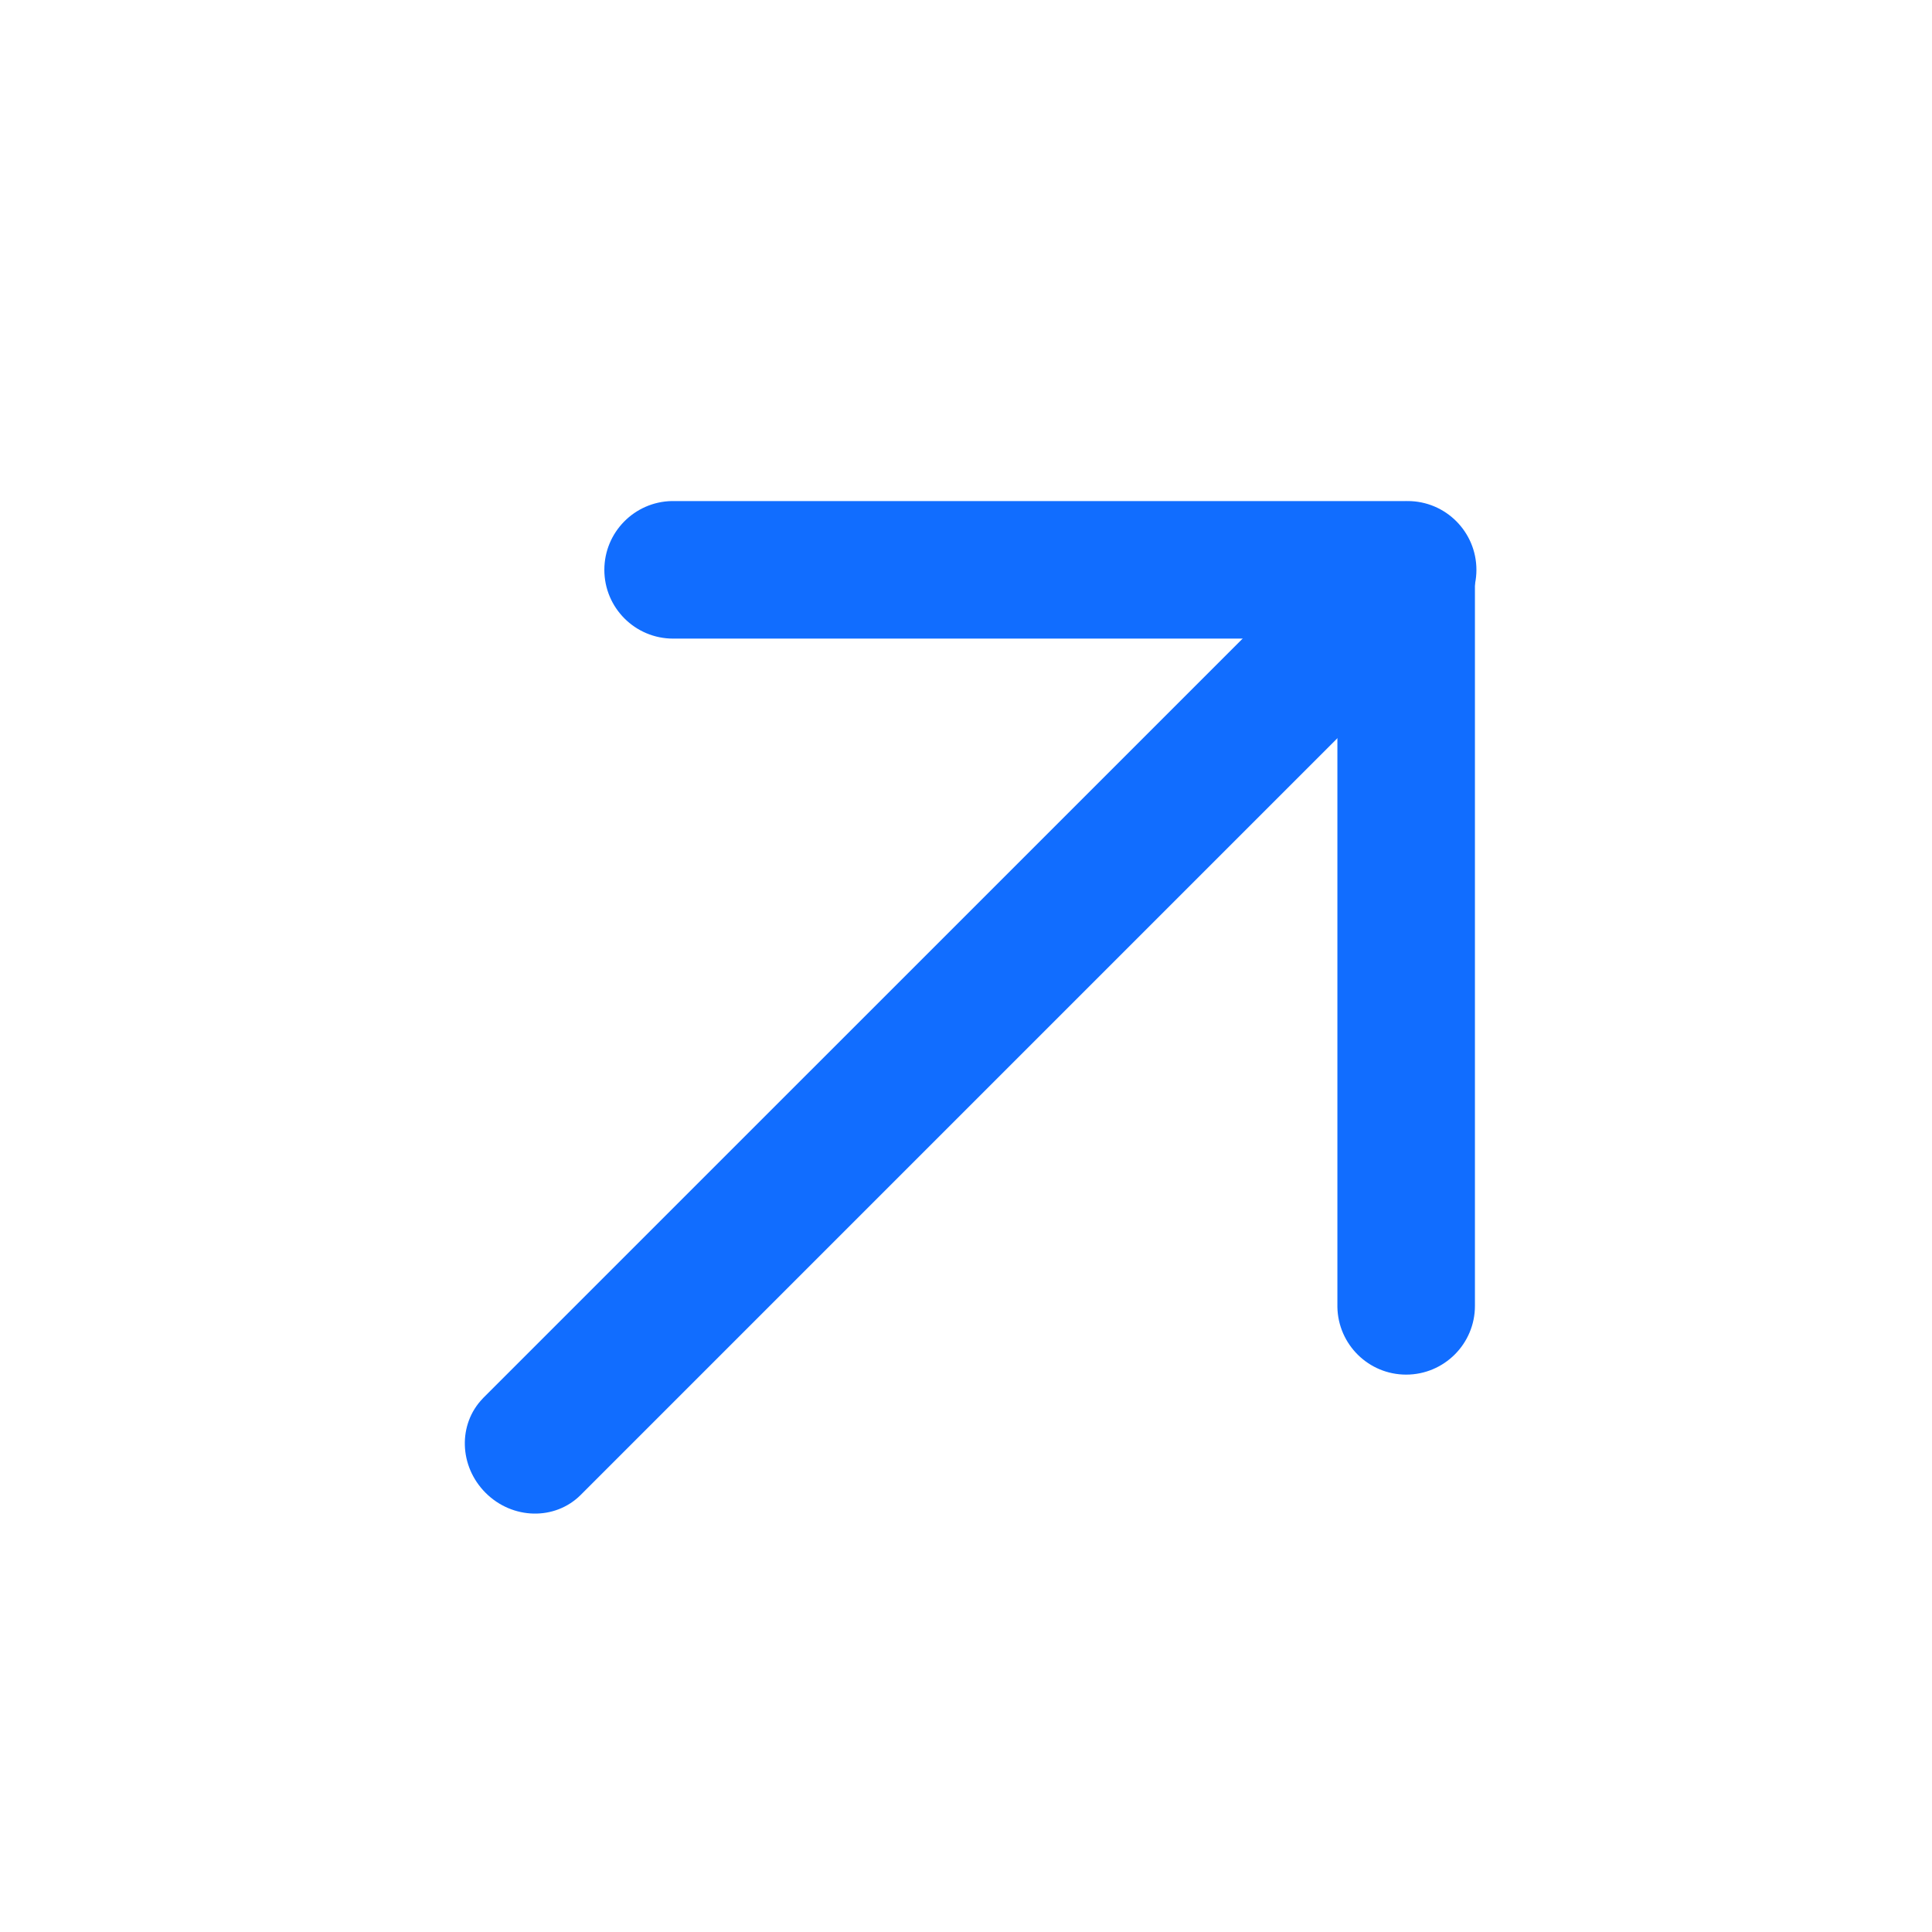
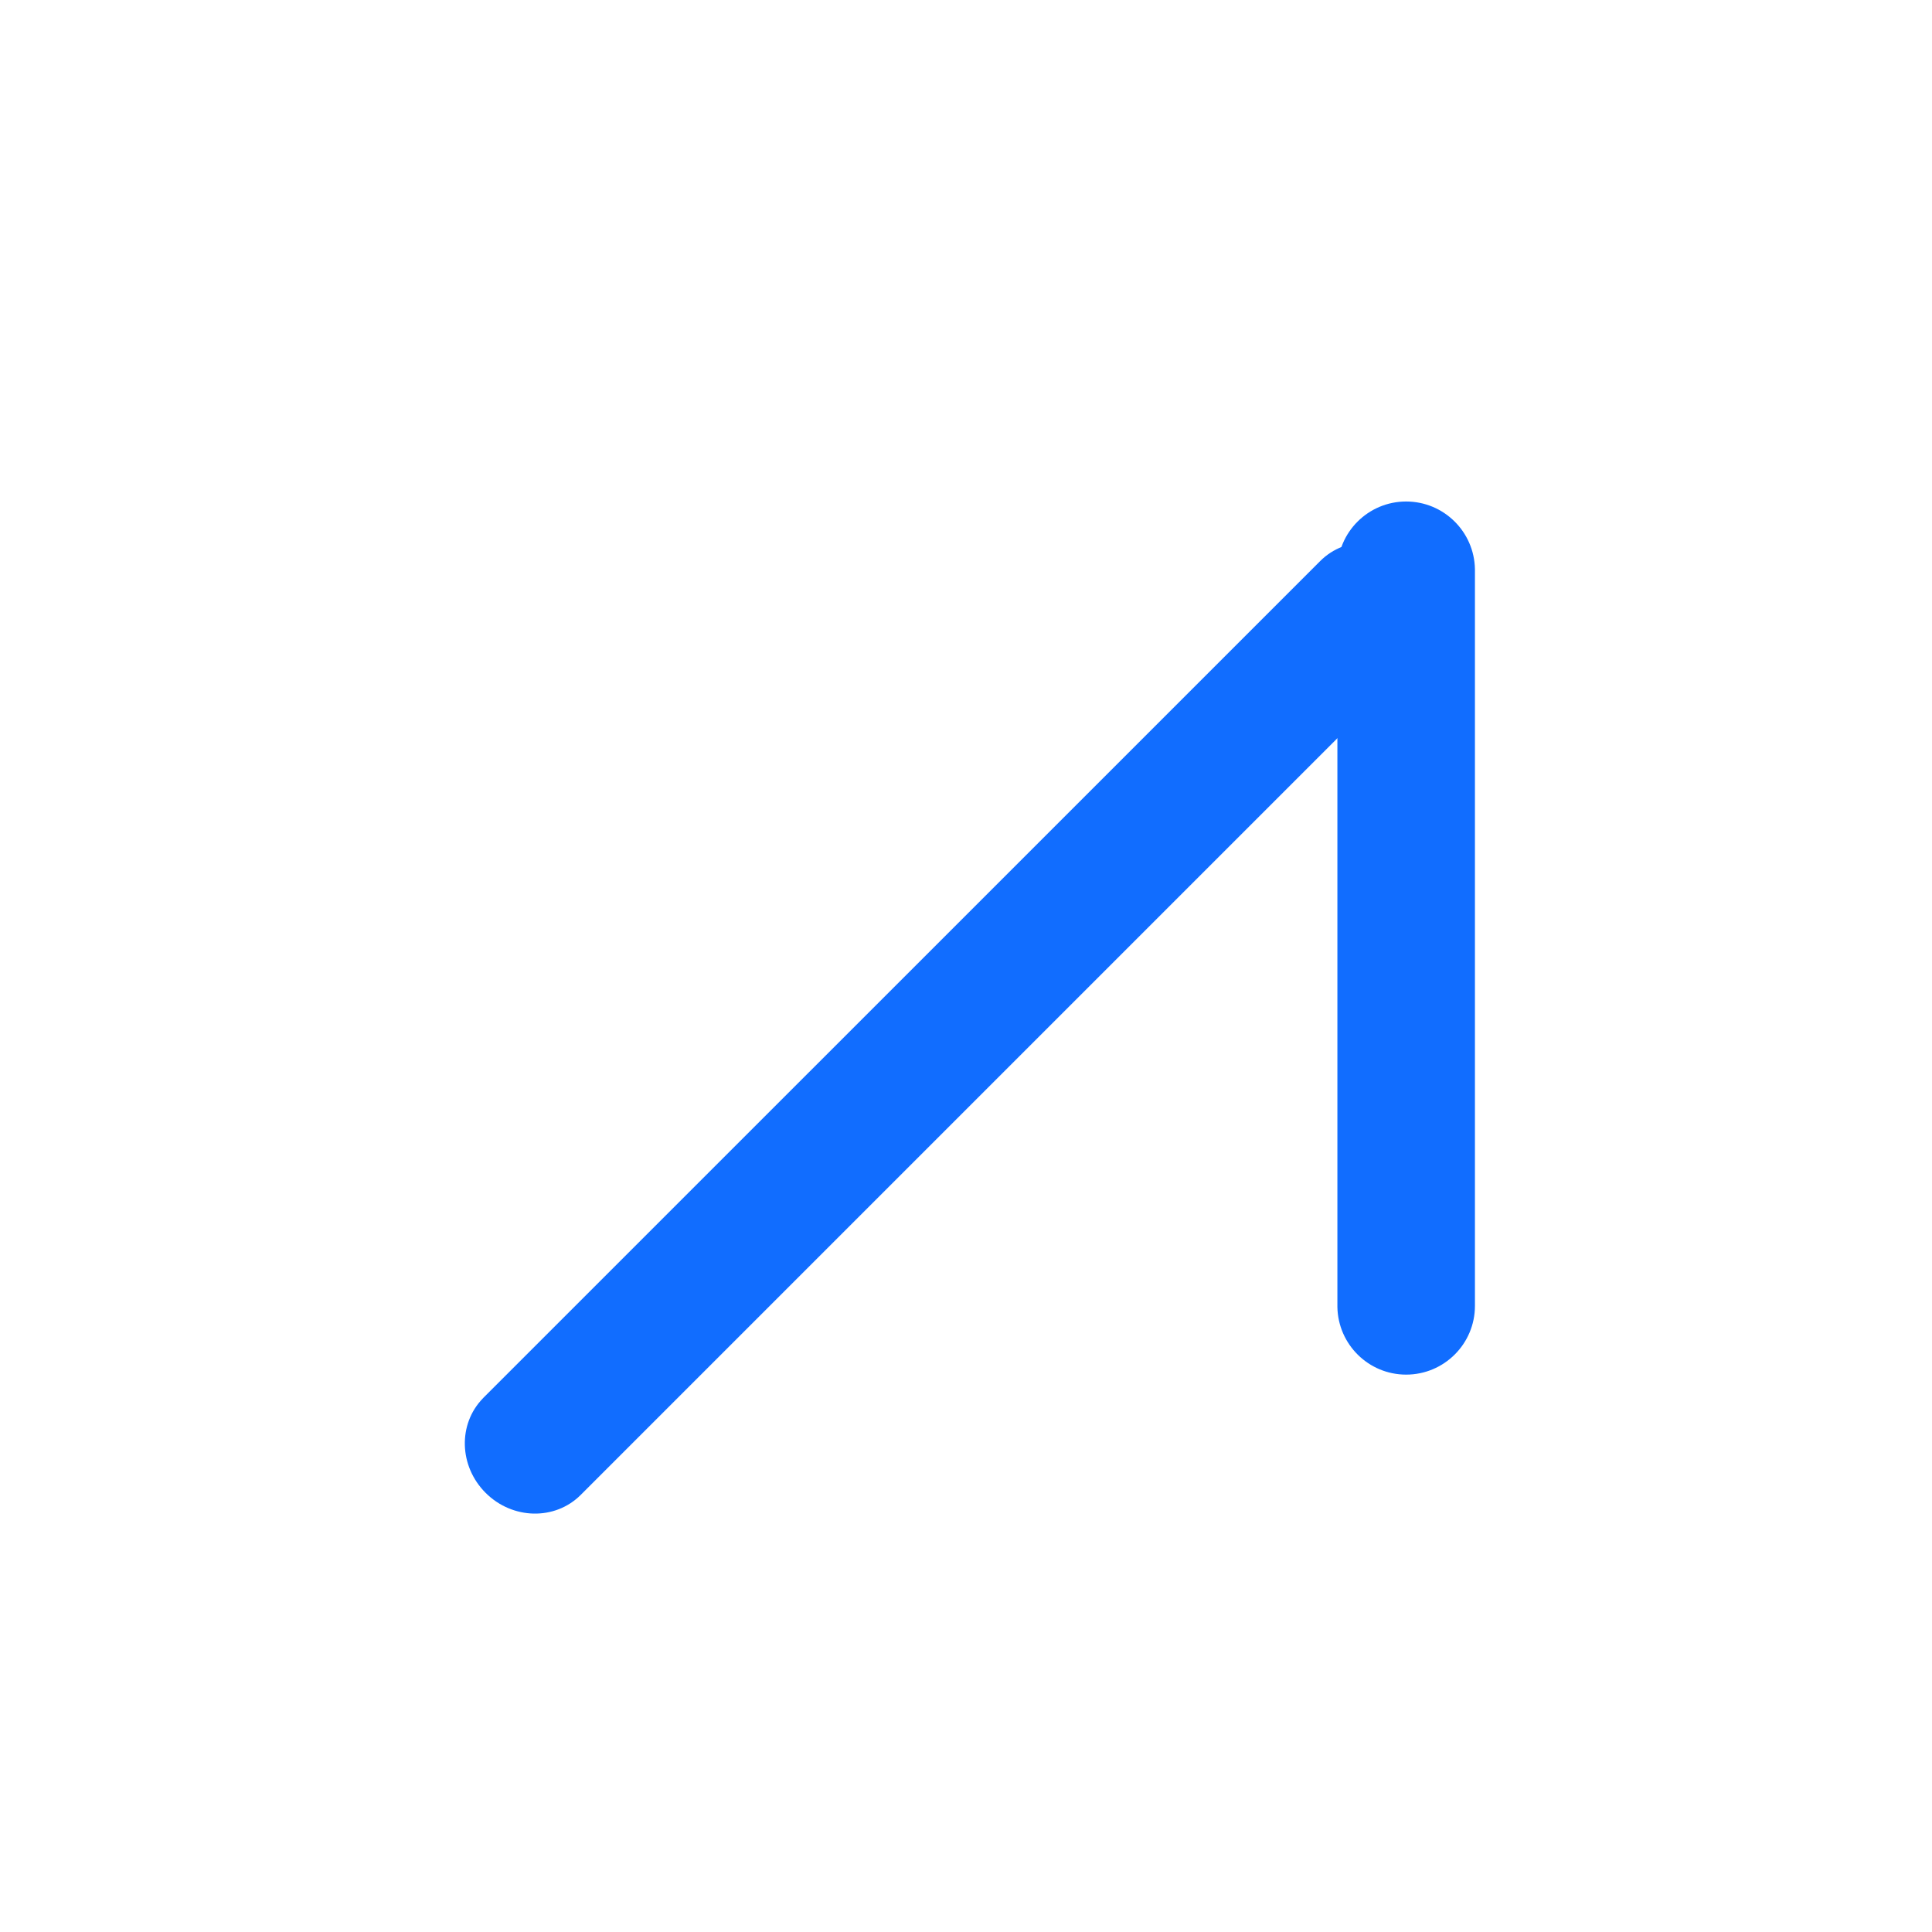
<svg xmlns="http://www.w3.org/2000/svg" width="26" height="26" viewBox="0 0 26 26" fill="none">
  <g id="å³ä¸è§ç®­å¤´ 1">
    <g id="Vector">
      <path d="M7.815 20.118C7.469 20.464 6.896 20.451 6.535 20.09C6.177 19.732 6.161 19.167 6.497 18.82L6.507 18.809L17.766 7.551C18.111 7.205 18.685 7.217 19.046 7.579C19.404 7.936 19.42 8.502 19.084 8.849L19.074 8.859L7.815 20.118Z" fill="#116DFF" />
      <path d="M19.849 17.574C19.849 18.085 19.434 18.499 18.923 18.499C18.418 18.499 18.007 18.093 17.998 17.589L17.998 17.574V7.674C17.998 7.163 18.413 6.749 18.923 6.749C19.429 6.749 19.84 7.155 19.849 7.659L19.849 7.674V17.574Z" fill="#116DFF" />
-       <path d="M9.058 8.594C8.547 8.594 8.133 8.179 8.133 7.669C8.133 7.163 8.539 6.752 9.042 6.743L9.058 6.743H18.944C19.455 6.743 19.869 7.158 19.869 7.669C19.869 8.174 19.463 8.585 18.959 8.594L18.944 8.594H9.058Z" fill="#116DFF" />
    </g>
  </g>
</svg>